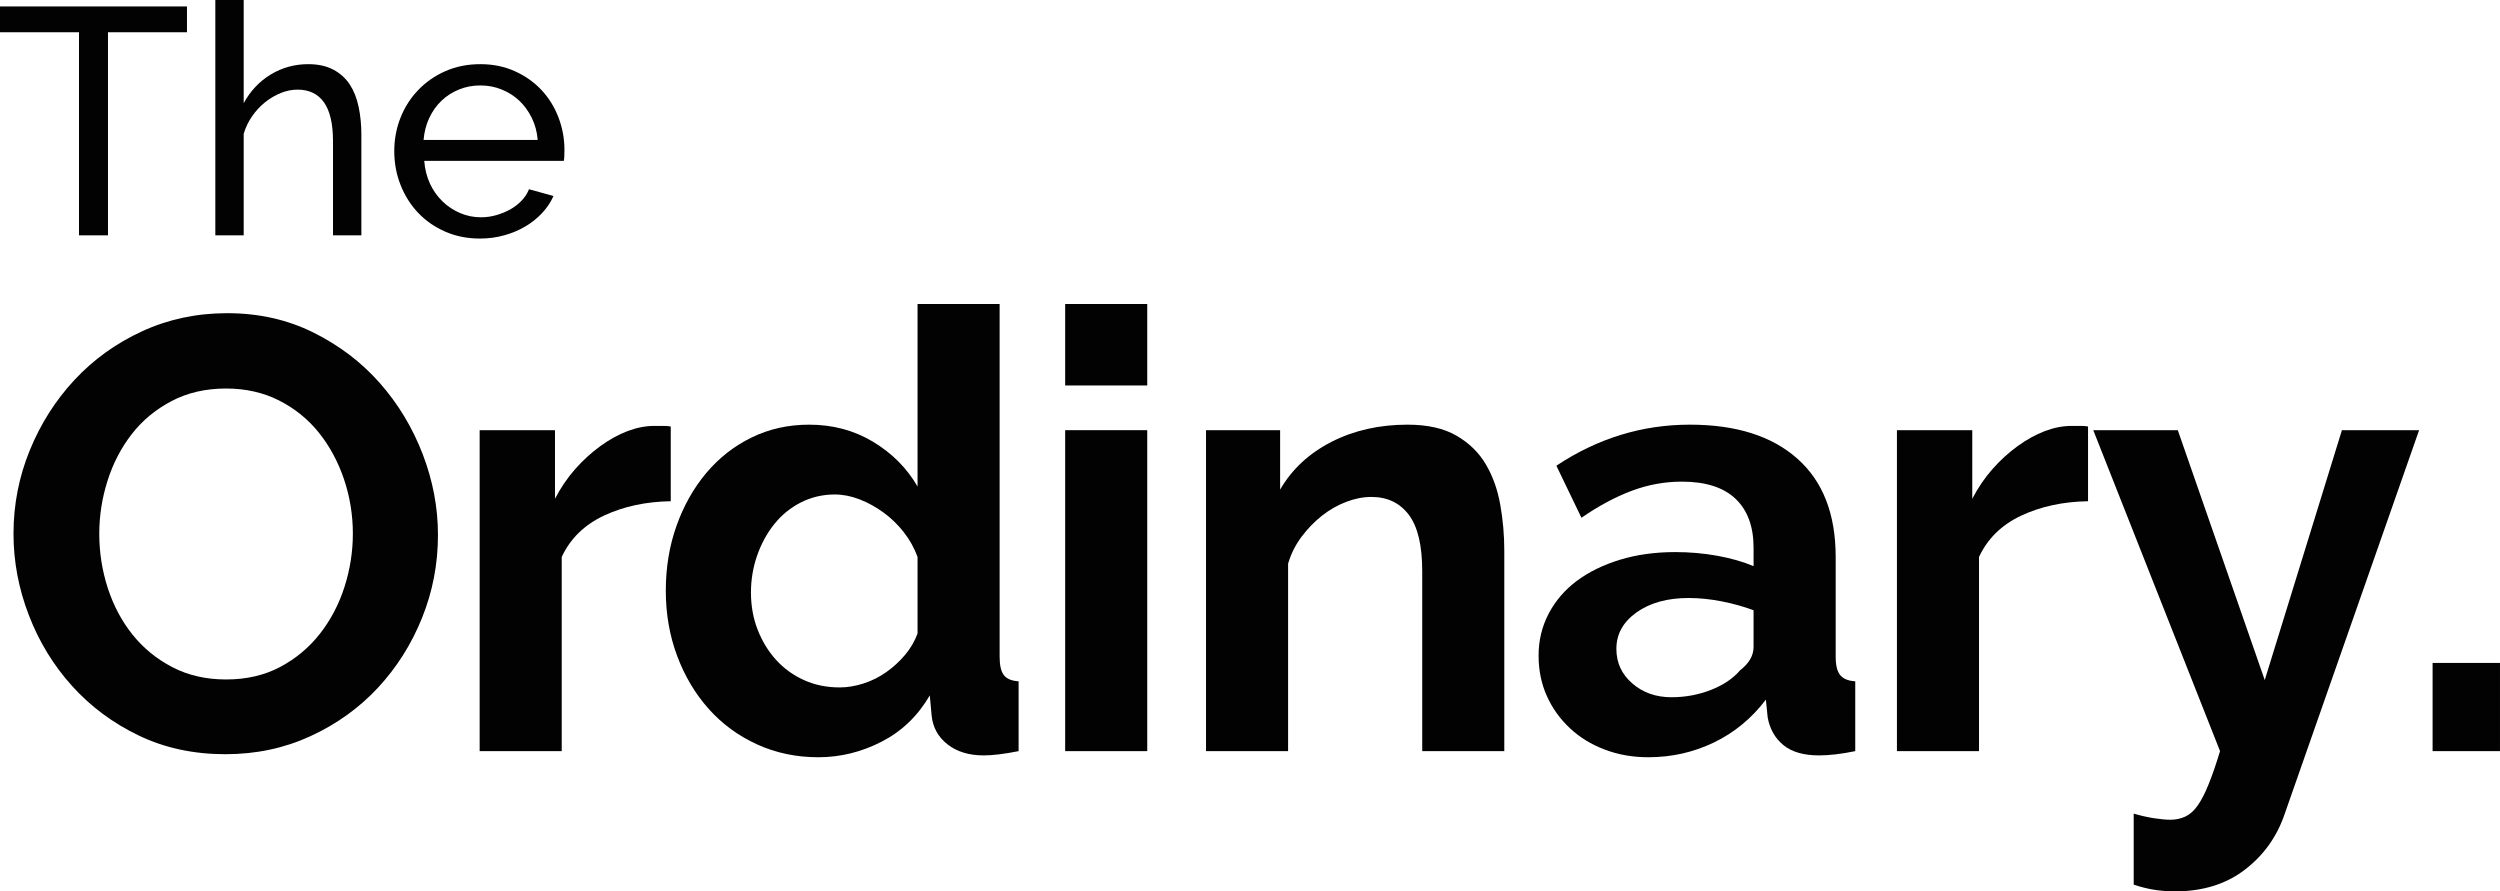
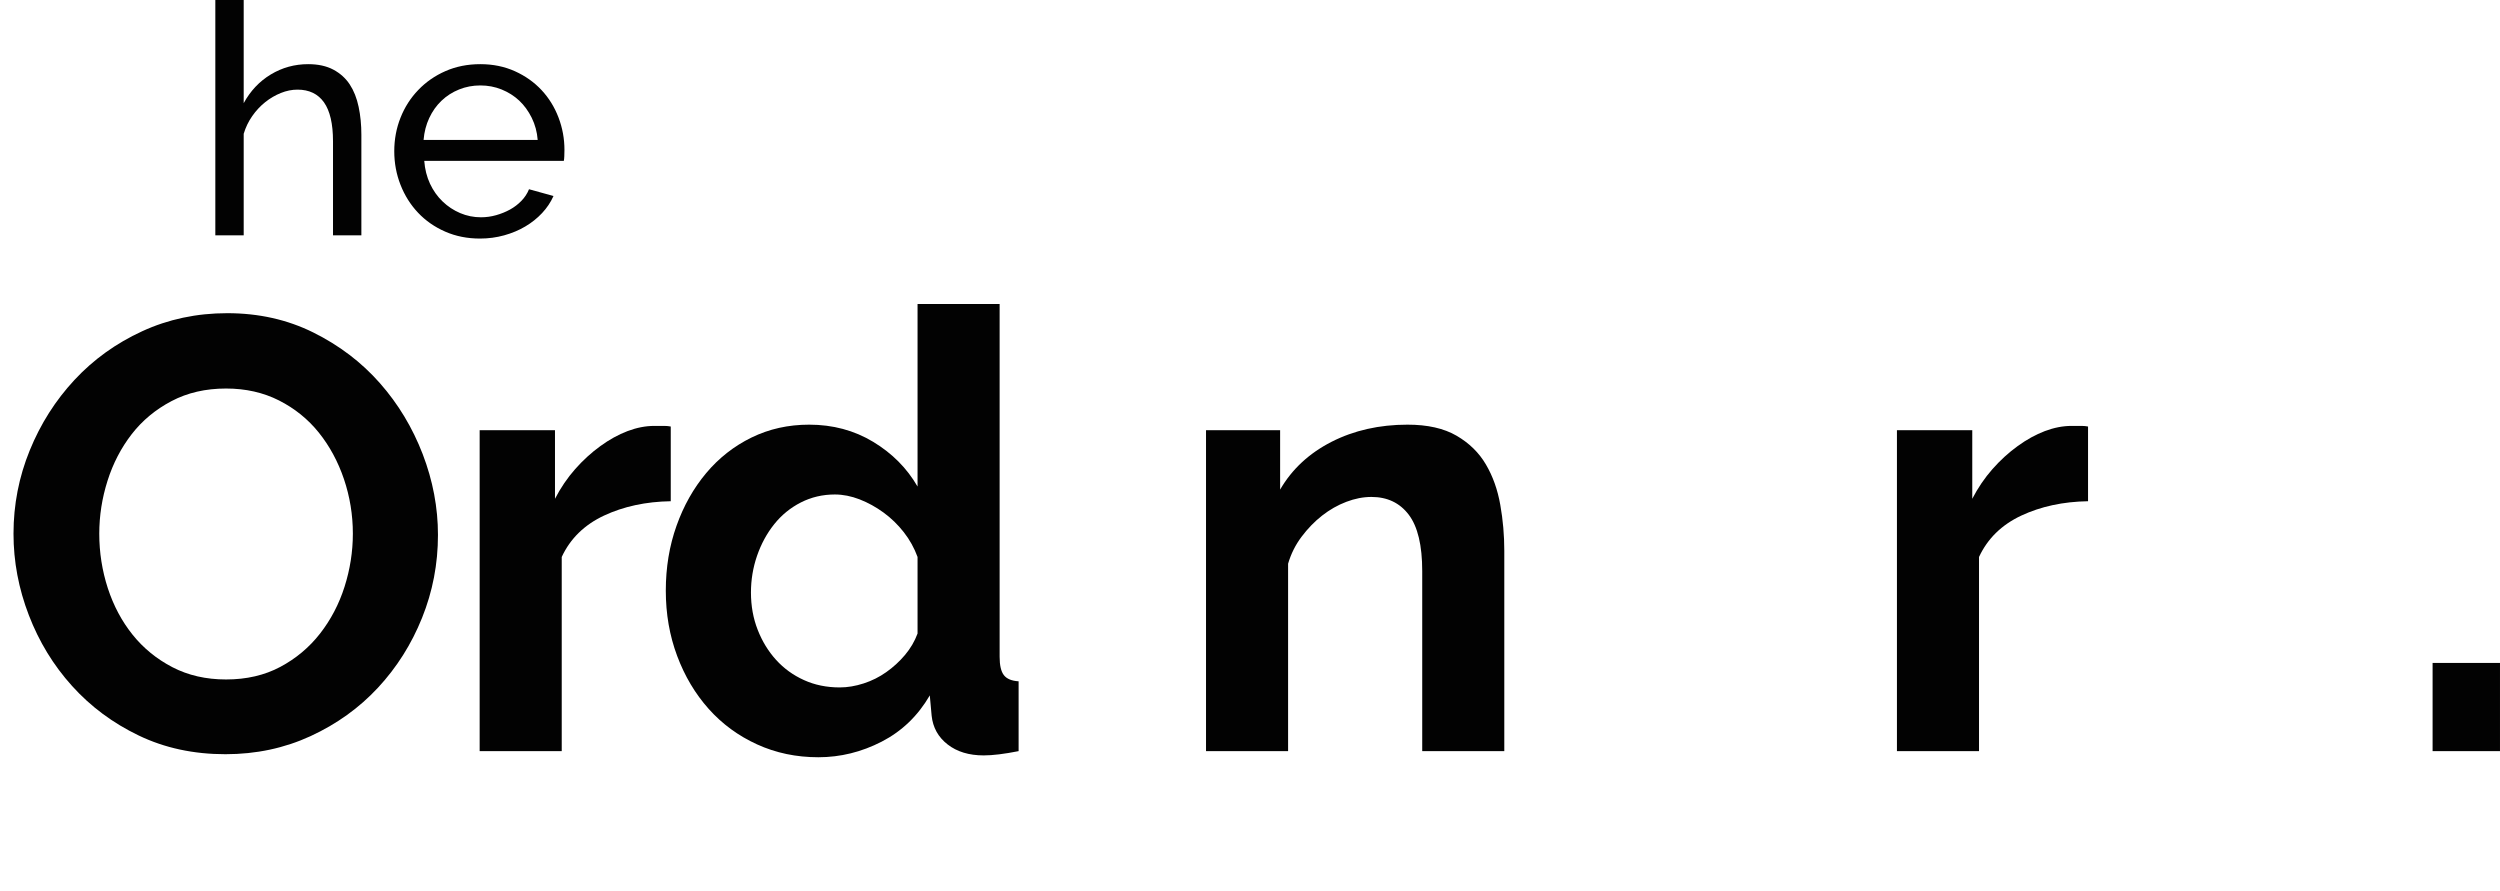
<svg xmlns="http://www.w3.org/2000/svg" width="595.28pt" height="212.25pt" viewBox="0 0 595.28 212.25" version="1.1">
  <defs>
    <clipPath id="clip1">
-       <path d="M 498 102 L 577 102 L 577 212.25 L 498 212.25 Z M 498 102 " />
-     </clipPath>
+       </clipPath>
    <clipPath id="clip2">
      <path d="M 579 157 L 595.281 157 L 595.281 179 L 579 179 Z M 579 157 " />
    </clipPath>
  </defs>
  <g id="surface1">
-     <path style=" stroke:none;fill-rule:nonzero;fill:rgb(0.8%,0.8%,0.8%);fill-opacity:1;" d="M 44.52 7.68 L 25.711 7.68 L 25.711 56.039 L 18.809 56.039 L 18.809 7.68 L 0 7.68 L 0 1.535 L 44.52 1.535 L 44.52 7.68 " />
    <path style=" stroke:none;fill-rule:nonzero;fill:rgb(0.8%,0.8%,0.8%);fill-opacity:1;" d="M 86.047 56.039 L 79.293 56.039 L 79.293 33.625 C 79.293 29.48 78.574 26.398 77.145 24.371 C 75.711 22.355 73.613 21.344 70.844 21.344 C 69.52 21.344 68.184 21.609 66.855 22.148 C 65.523 22.684 64.285 23.414 63.133 24.336 C 61.984 25.258 60.957 26.355 60.066 27.633 C 59.168 28.914 58.492 30.32 58.027 31.855 L 58.027 56.035 L 51.273 56.035 L 51.273 0.004 L 58.027 0.004 L 58.027 24.566 C 59.617 21.648 61.762 19.375 64.473 17.734 C 67.188 16.098 70.156 15.277 73.379 15.277 C 75.734 15.277 77.727 15.711 79.371 16.582 C 81.004 17.453 82.309 18.633 83.281 20.109 C 84.258 21.602 84.961 23.379 85.395 25.449 C 85.832 27.52 86.047 29.73 86.047 32.086 L 86.047 56.039 " />
    <path style=" stroke:none;fill-rule:nonzero;fill:rgb(0.8%,0.8%,0.8%);fill-opacity:1;" d="M 128.031 33.316 C 127.883 31.422 127.41 29.672 126.617 28.059 C 125.82 26.445 124.824 25.078 123.625 23.949 C 122.418 22.824 121.023 21.945 119.441 21.305 C 117.852 20.664 116.164 20.344 114.375 20.344 C 112.582 20.344 110.891 20.664 109.309 21.305 C 107.719 21.945 106.324 22.836 105.121 23.992 C 103.914 25.145 102.949 26.512 102.207 28.098 C 101.465 29.688 101.016 31.426 100.859 33.316 Z M 114.293 56.805 C 111.277 56.805 108.512 56.254 106.008 55.152 C 103.496 54.055 101.348 52.559 99.555 50.664 C 97.762 48.77 96.367 46.559 95.371 44.023 C 94.375 41.492 93.879 38.82 93.879 36.004 C 93.879 33.188 94.375 30.527 95.371 28.02 C 96.367 25.512 97.777 23.312 99.598 21.422 C 101.414 19.527 103.57 18.027 106.082 16.926 C 108.586 15.828 111.352 15.277 114.375 15.277 C 117.387 15.277 120.137 15.844 122.629 16.969 C 125.109 18.094 127.215 19.594 128.953 21.457 C 130.691 23.324 132.043 25.496 132.988 27.984 C 133.934 30.465 134.402 33.035 134.402 35.695 C 134.402 36.262 134.395 36.773 134.367 37.23 C 134.344 37.691 134.309 38.051 134.254 38.305 L 101.02 38.305 C 101.168 40.305 101.633 42.117 102.395 43.758 C 103.168 45.395 104.164 46.805 105.395 47.98 C 106.617 49.156 108.012 50.078 109.578 50.742 C 111.141 51.406 112.785 51.738 114.523 51.738 C 115.754 51.738 116.953 51.574 118.133 51.238 C 119.309 50.906 120.41 50.461 121.438 49.898 C 122.457 49.336 123.363 48.641 124.156 47.824 C 124.953 47.004 125.551 46.086 125.965 45.059 L 131.797 46.672 C 131.129 48.156 130.223 49.512 129.074 50.738 C 127.922 51.969 126.59 53.031 125.078 53.926 C 123.57 54.82 121.895 55.527 120.051 56.035 C 118.211 56.547 116.293 56.805 114.293 56.805 " />
    <path style=" stroke:none;fill-rule:nonzero;fill:rgb(0.8%,0.8%,0.8%);fill-opacity:1;" d="M 23.637 127.078 C 23.637 131.551 24.316 135.879 25.672 140.059 C 27.039 144.238 29.008 147.938 31.582 151.145 C 34.16 154.352 37.316 156.93 41.062 158.871 C 44.805 160.816 49.062 161.789 53.824 161.789 C 58.688 161.789 62.988 160.793 66.73 158.801 C 70.469 156.809 73.637 154.156 76.215 150.852 C 78.785 147.547 80.734 143.828 82.047 139.691 C 83.355 135.562 84.02 131.359 84.02 127.078 C 84.02 122.605 83.312 118.281 81.906 114.098 C 80.488 109.918 78.492 106.223 75.922 103.016 C 73.344 99.805 70.18 97.254 66.441 95.355 C 62.699 93.461 58.492 92.512 53.824 92.512 C 48.965 92.512 44.641 93.508 40.848 95.504 C 37.055 97.496 33.891 100.121 31.363 103.379 C 28.84 106.637 26.918 110.328 25.609 114.461 C 24.293 118.598 23.637 122.801 23.637 127.078 Z M 53.68 179.586 C 46.094 179.586 39.211 178.102 33.043 175.137 C 26.867 172.172 21.566 168.23 17.145 163.32 C 12.719 158.414 9.293 152.797 6.867 146.48 C 4.43 140.16 3.215 133.691 3.215 127.078 C 3.215 120.18 4.504 113.566 7.082 107.242 C 9.656 100.926 13.207 95.336 17.727 90.473 C 22.246 85.609 27.625 81.746 33.844 78.879 C 40.07 76.012 46.82 74.574 54.113 74.574 C 61.602 74.574 68.434 76.105 74.609 79.172 C 80.777 82.234 86.055 86.242 90.434 91.203 C 94.812 96.16 98.207 101.801 100.645 108.121 C 103.07 114.441 104.285 120.855 104.285 127.371 C 104.285 134.273 103.02 140.859 100.492 147.133 C 97.969 153.402 94.465 158.945 89.988 163.762 C 85.523 168.57 80.172 172.414 73.949 175.281 C 67.727 178.148 60.973 179.586 53.68 179.586 " />
    <path style=" stroke:none;fill-rule:nonzero;fill:rgb(0.8%,0.8%,0.8%);fill-opacity:1;" d="M 159.711 119.348 C 153.781 119.445 148.48 120.59 143.812 122.773 C 139.148 124.965 135.789 128.246 133.754 132.621 L 133.754 178.855 L 114.211 178.855 L 114.211 102.43 L 132.148 102.43 L 132.148 118.766 C 133.508 116.141 135.109 113.785 136.961 111.691 C 138.805 109.602 140.801 107.781 142.945 106.227 C 145.082 104.672 147.246 103.48 149.43 102.648 C 151.617 101.824 153.73 101.414 155.777 101.414 C 156.84 101.414 157.645 101.414 158.184 101.414 C 158.719 101.414 159.227 101.461 159.715 101.559 L 159.715 119.348 L 159.711 119.348 " />
    <path style=" stroke:none;fill-rule:nonzero;fill:rgb(0.8%,0.8%,0.8%);fill-opacity:1;" d="M 199.957 163.684 C 201.801 163.684 203.695 163.367 205.645 162.734 C 207.59 162.105 209.387 161.207 211.035 160.039 C 212.691 158.871 214.18 157.512 215.488 155.957 C 216.801 154.398 217.797 152.699 218.48 150.852 L 218.48 132.621 C 217.699 130.484 216.605 128.512 215.199 126.715 C 213.789 124.914 212.184 123.359 210.387 122.047 C 208.586 120.734 206.691 119.691 204.695 118.91 C 202.699 118.137 200.73 117.742 198.789 117.742 C 195.875 117.742 193.176 118.379 190.691 119.641 C 188.219 120.902 186.098 122.629 184.352 124.816 C 182.598 127.008 181.242 129.508 180.266 132.328 C 179.293 135.148 178.812 138.066 178.812 141.078 C 178.812 144.289 179.348 147.254 180.418 149.973 C 181.48 152.699 182.941 155.078 184.789 157.121 C 186.641 159.164 188.852 160.77 191.43 161.934 C 193.996 163.105 196.84 163.684 199.957 163.684 Z M 194.852 180.309 C 189.598 180.309 184.738 179.289 180.266 177.246 C 175.789 175.203 171.953 172.387 168.742 168.789 C 165.535 165.195 163.031 160.984 161.234 156.172 C 159.434 151.359 158.535 146.184 158.535 140.641 C 158.535 135.098 159.391 129.949 161.094 125.18 C 162.785 120.418 165.145 116.238 168.16 112.641 C 171.176 109.047 174.773 106.223 178.953 104.18 C 183.137 102.137 187.703 101.117 192.664 101.117 C 198.305 101.117 203.387 102.477 207.902 105.199 C 212.426 107.926 215.949 111.473 218.48 115.848 L 218.48 72.387 L 238.023 72.387 L 238.023 156.395 C 238.023 158.434 238.359 159.891 239.043 160.77 C 239.723 161.641 240.887 162.129 242.543 162.227 L 242.543 178.855 C 239.141 179.531 236.367 179.871 234.23 179.871 C 230.73 179.871 227.859 179 225.625 177.25 C 223.383 175.5 222.125 173.215 221.832 170.395 L 221.395 165.582 C 218.57 170.441 214.762 174.109 209.941 176.594 C 205.129 179.07 200.098 180.309 194.852 180.309 " />
-     <path style=" stroke:none;fill-rule:nonzero;fill:rgb(0.8%,0.8%,0.8%);fill-opacity:1;" d="M 253.629 178.855 L 253.629 102.43 L 273.172 102.43 L 273.172 178.855 Z M 253.629 91.785 L 253.629 72.387 L 273.172 72.387 L 273.172 91.785 L 253.629 91.785 " />
    <path style=" stroke:none;fill-rule:nonzero;fill:rgb(0.8%,0.8%,0.8%);fill-opacity:1;" d="M 358.191 178.855 L 338.648 178.855 L 338.648 135.977 C 338.648 129.852 337.578 125.379 335.441 122.559 C 333.297 119.738 330.336 118.328 326.543 118.328 C 324.594 118.328 322.609 118.715 320.562 119.496 C 318.523 120.273 316.602 121.367 314.805 122.773 C 313.004 124.188 311.379 125.863 309.918 127.809 C 308.457 129.754 307.391 131.891 306.711 134.227 L 306.711 178.855 L 287.168 178.855 L 287.168 102.43 L 304.812 102.43 L 304.812 116.578 C 307.633 111.719 311.719 107.926 317.062 105.199 C 322.402 102.48 328.438 101.117 335.148 101.117 C 339.906 101.117 343.801 101.992 346.812 103.742 C 349.824 105.492 352.164 107.777 353.812 110.598 C 355.473 113.418 356.609 116.629 357.238 120.223 C 357.879 123.82 358.191 127.465 358.191 131.16 L 358.191 178.855 " />
-     <path style=" stroke:none;fill-rule:nonzero;fill:rgb(0.8%,0.8%,0.8%);fill-opacity:1;" d="M 398.004 166.02 C 401.309 166.02 404.441 165.434 407.41 164.27 C 410.379 163.105 412.688 161.547 414.336 159.602 C 416.48 157.949 417.543 156.102 417.543 154.059 L 417.543 145.305 C 415.211 144.434 412.688 143.73 409.965 143.191 C 407.238 142.66 404.613 142.391 402.09 142.391 C 397.035 142.391 392.898 143.531 389.688 145.816 C 386.48 148.102 384.879 150.996 384.879 154.496 C 384.879 157.805 386.145 160.551 388.672 162.734 C 391.195 164.926 394.309 166.02 398.004 166.02 Z M 392.465 180.309 C 388.77 180.309 385.32 179.703 382.109 178.488 C 378.902 177.273 376.129 175.566 373.801 173.383 C 371.461 171.195 369.637 168.645 368.324 165.727 C 367.016 162.812 366.355 159.605 366.355 156.102 C 366.355 152.504 367.156 149.172 368.762 146.109 C 370.363 143.047 372.605 140.449 375.469 138.309 C 378.34 136.168 381.766 134.496 385.754 133.277 C 389.742 132.062 394.113 131.457 398.883 131.457 C 402.285 131.457 405.609 131.742 408.871 132.328 C 412.125 132.914 415.02 133.738 417.547 134.809 L 417.547 130.434 C 417.547 125.379 416.113 121.488 413.25 118.766 C 410.379 116.043 406.121 114.684 400.484 114.684 C 396.398 114.684 392.41 115.41 388.527 116.867 C 384.641 118.328 380.648 120.465 376.562 123.285 L 370.59 110.891 C 380.41 104.375 391.004 101.117 402.383 101.117 C 413.371 101.117 421.902 103.816 427.98 109.215 C 434.055 114.605 437.098 122.41 437.098 132.617 L 437.098 156.395 C 437.098 158.434 437.457 159.891 438.184 160.766 C 438.918 161.641 440.102 162.129 441.758 162.227 L 441.758 178.852 C 438.453 179.531 435.582 179.871 433.152 179.871 C 429.461 179.871 426.617 179.047 424.621 177.395 C 422.629 175.738 421.395 173.551 420.906 170.832 L 420.473 166.602 C 417.062 171.074 412.93 174.477 408.074 176.809 C 403.203 179.145 398.004 180.309 392.465 180.309 " />
    <path style=" stroke:none;fill-rule:nonzero;fill:rgb(0.8%,0.8%,0.8%);fill-opacity:1;" d="M 497.184 119.348 C 491.254 119.445 485.953 120.59 481.285 122.773 C 476.621 124.965 473.266 128.246 471.227 132.621 L 471.227 178.855 L 451.684 178.855 L 451.684 102.43 L 469.621 102.43 L 469.621 118.766 C 470.98 116.141 472.586 113.785 474.434 111.691 C 476.277 109.602 478.273 107.781 480.418 106.227 C 482.555 104.672 484.719 103.48 486.902 102.648 C 489.09 101.824 491.203 101.414 493.25 101.414 C 494.312 101.414 495.117 101.414 495.656 101.414 C 496.188 101.414 496.699 101.461 497.188 101.559 L 497.188 119.348 L 497.184 119.348 " />
    <g clip-path="url(#clip1)" clip-rule="nonzero">
      <path style=" stroke:none;fill-rule:nonzero;fill:rgb(0.8%,0.8%,0.8%);fill-opacity:1;" d="M 508.059 193.73 C 509.703 194.215 511.309 194.582 512.867 194.824 C 514.422 195.062 515.73 195.188 516.805 195.188 C 518.07 195.188 519.23 194.941 520.305 194.457 C 521.375 193.969 522.352 193.121 523.219 191.906 C 524.098 190.688 524.977 189.008 525.844 186.871 C 526.719 184.734 527.645 182.062 528.617 178.852 L 498.43 102.43 L 518.559 102.43 L 539.262 161.934 L 557.641 102.43 L 576.016 102.43 L 543.934 194.02 C 542.082 199.363 538.926 203.742 534.449 207.145 C 529.98 210.551 524.438 212.25 517.824 212.25 C 516.27 212.25 514.691 212.125 513.086 211.887 C 511.48 211.645 509.805 211.227 508.059 210.645 L 508.059 193.73 " />
    </g>
    <g clip-path="url(#clip2)" clip-rule="nonzero">
      <path style=" stroke:none;fill-rule:nonzero;fill:rgb(0.8%,0.8%,0.8%);fill-opacity:1;" d="M 579.23 178.855 L 579.23 157.855 L 595.277 157.855 L 595.277 178.855 L 579.23 178.855 " />
    </g>
  </g>
</svg>